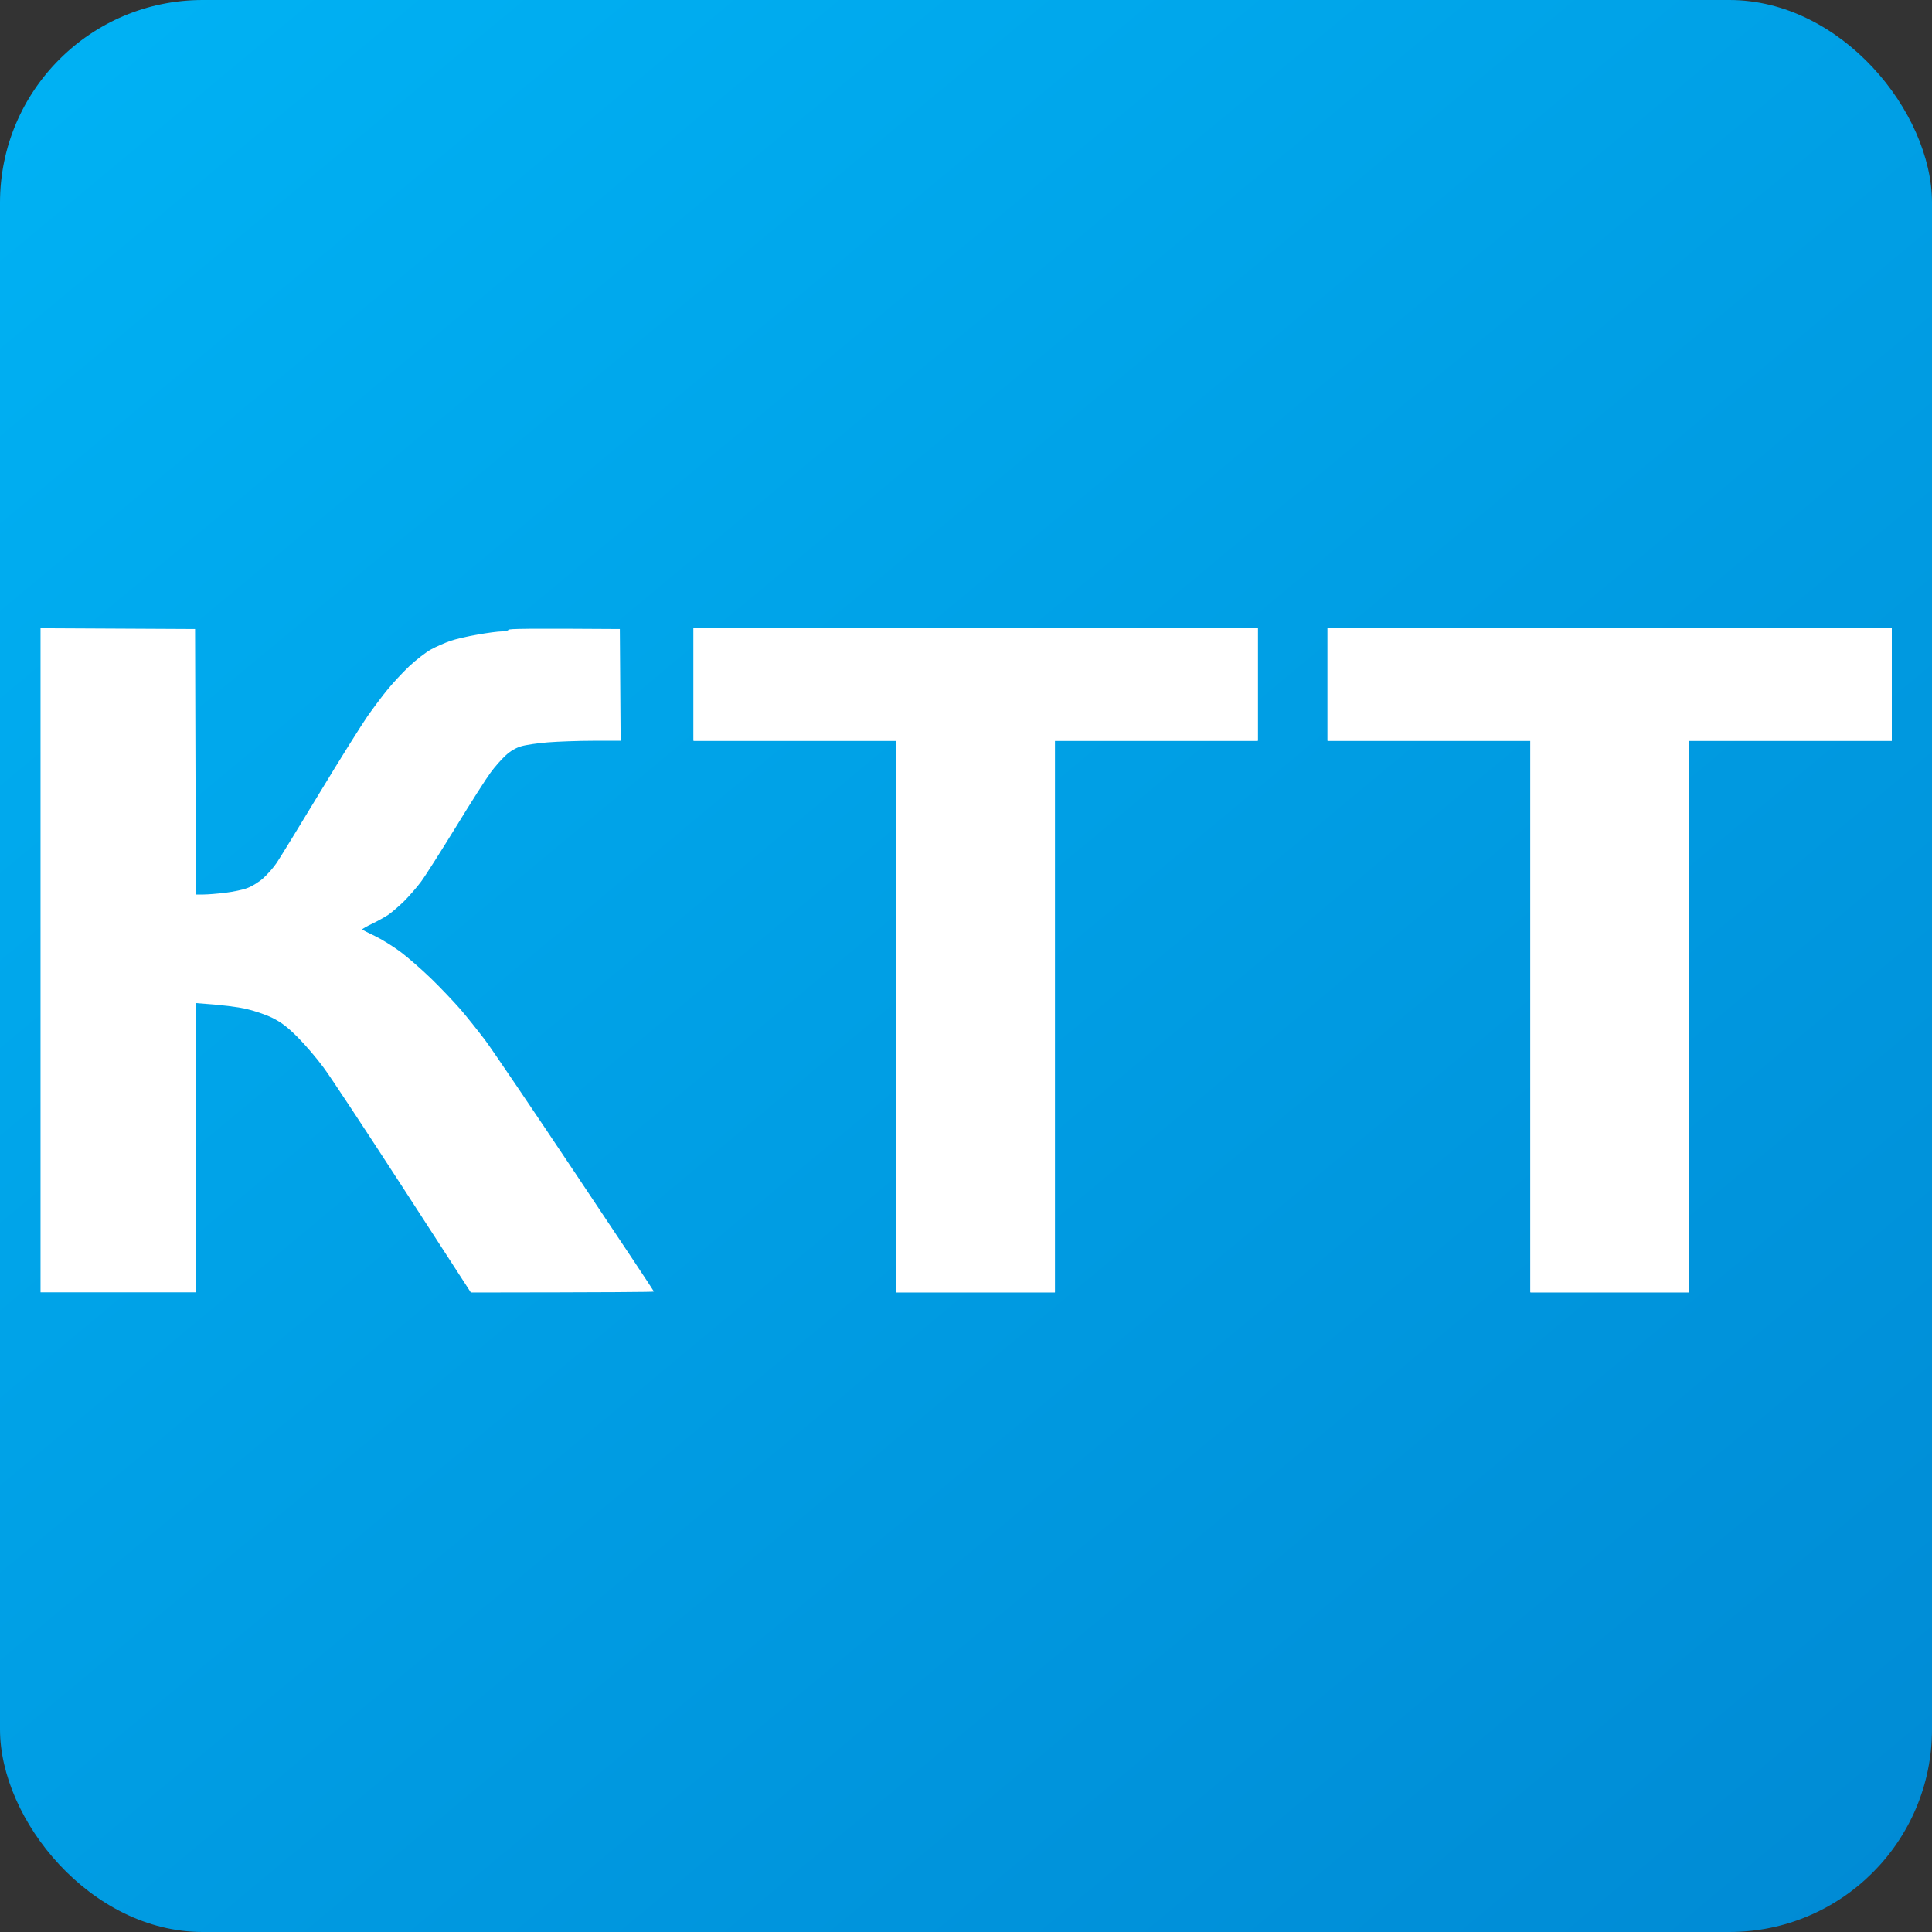
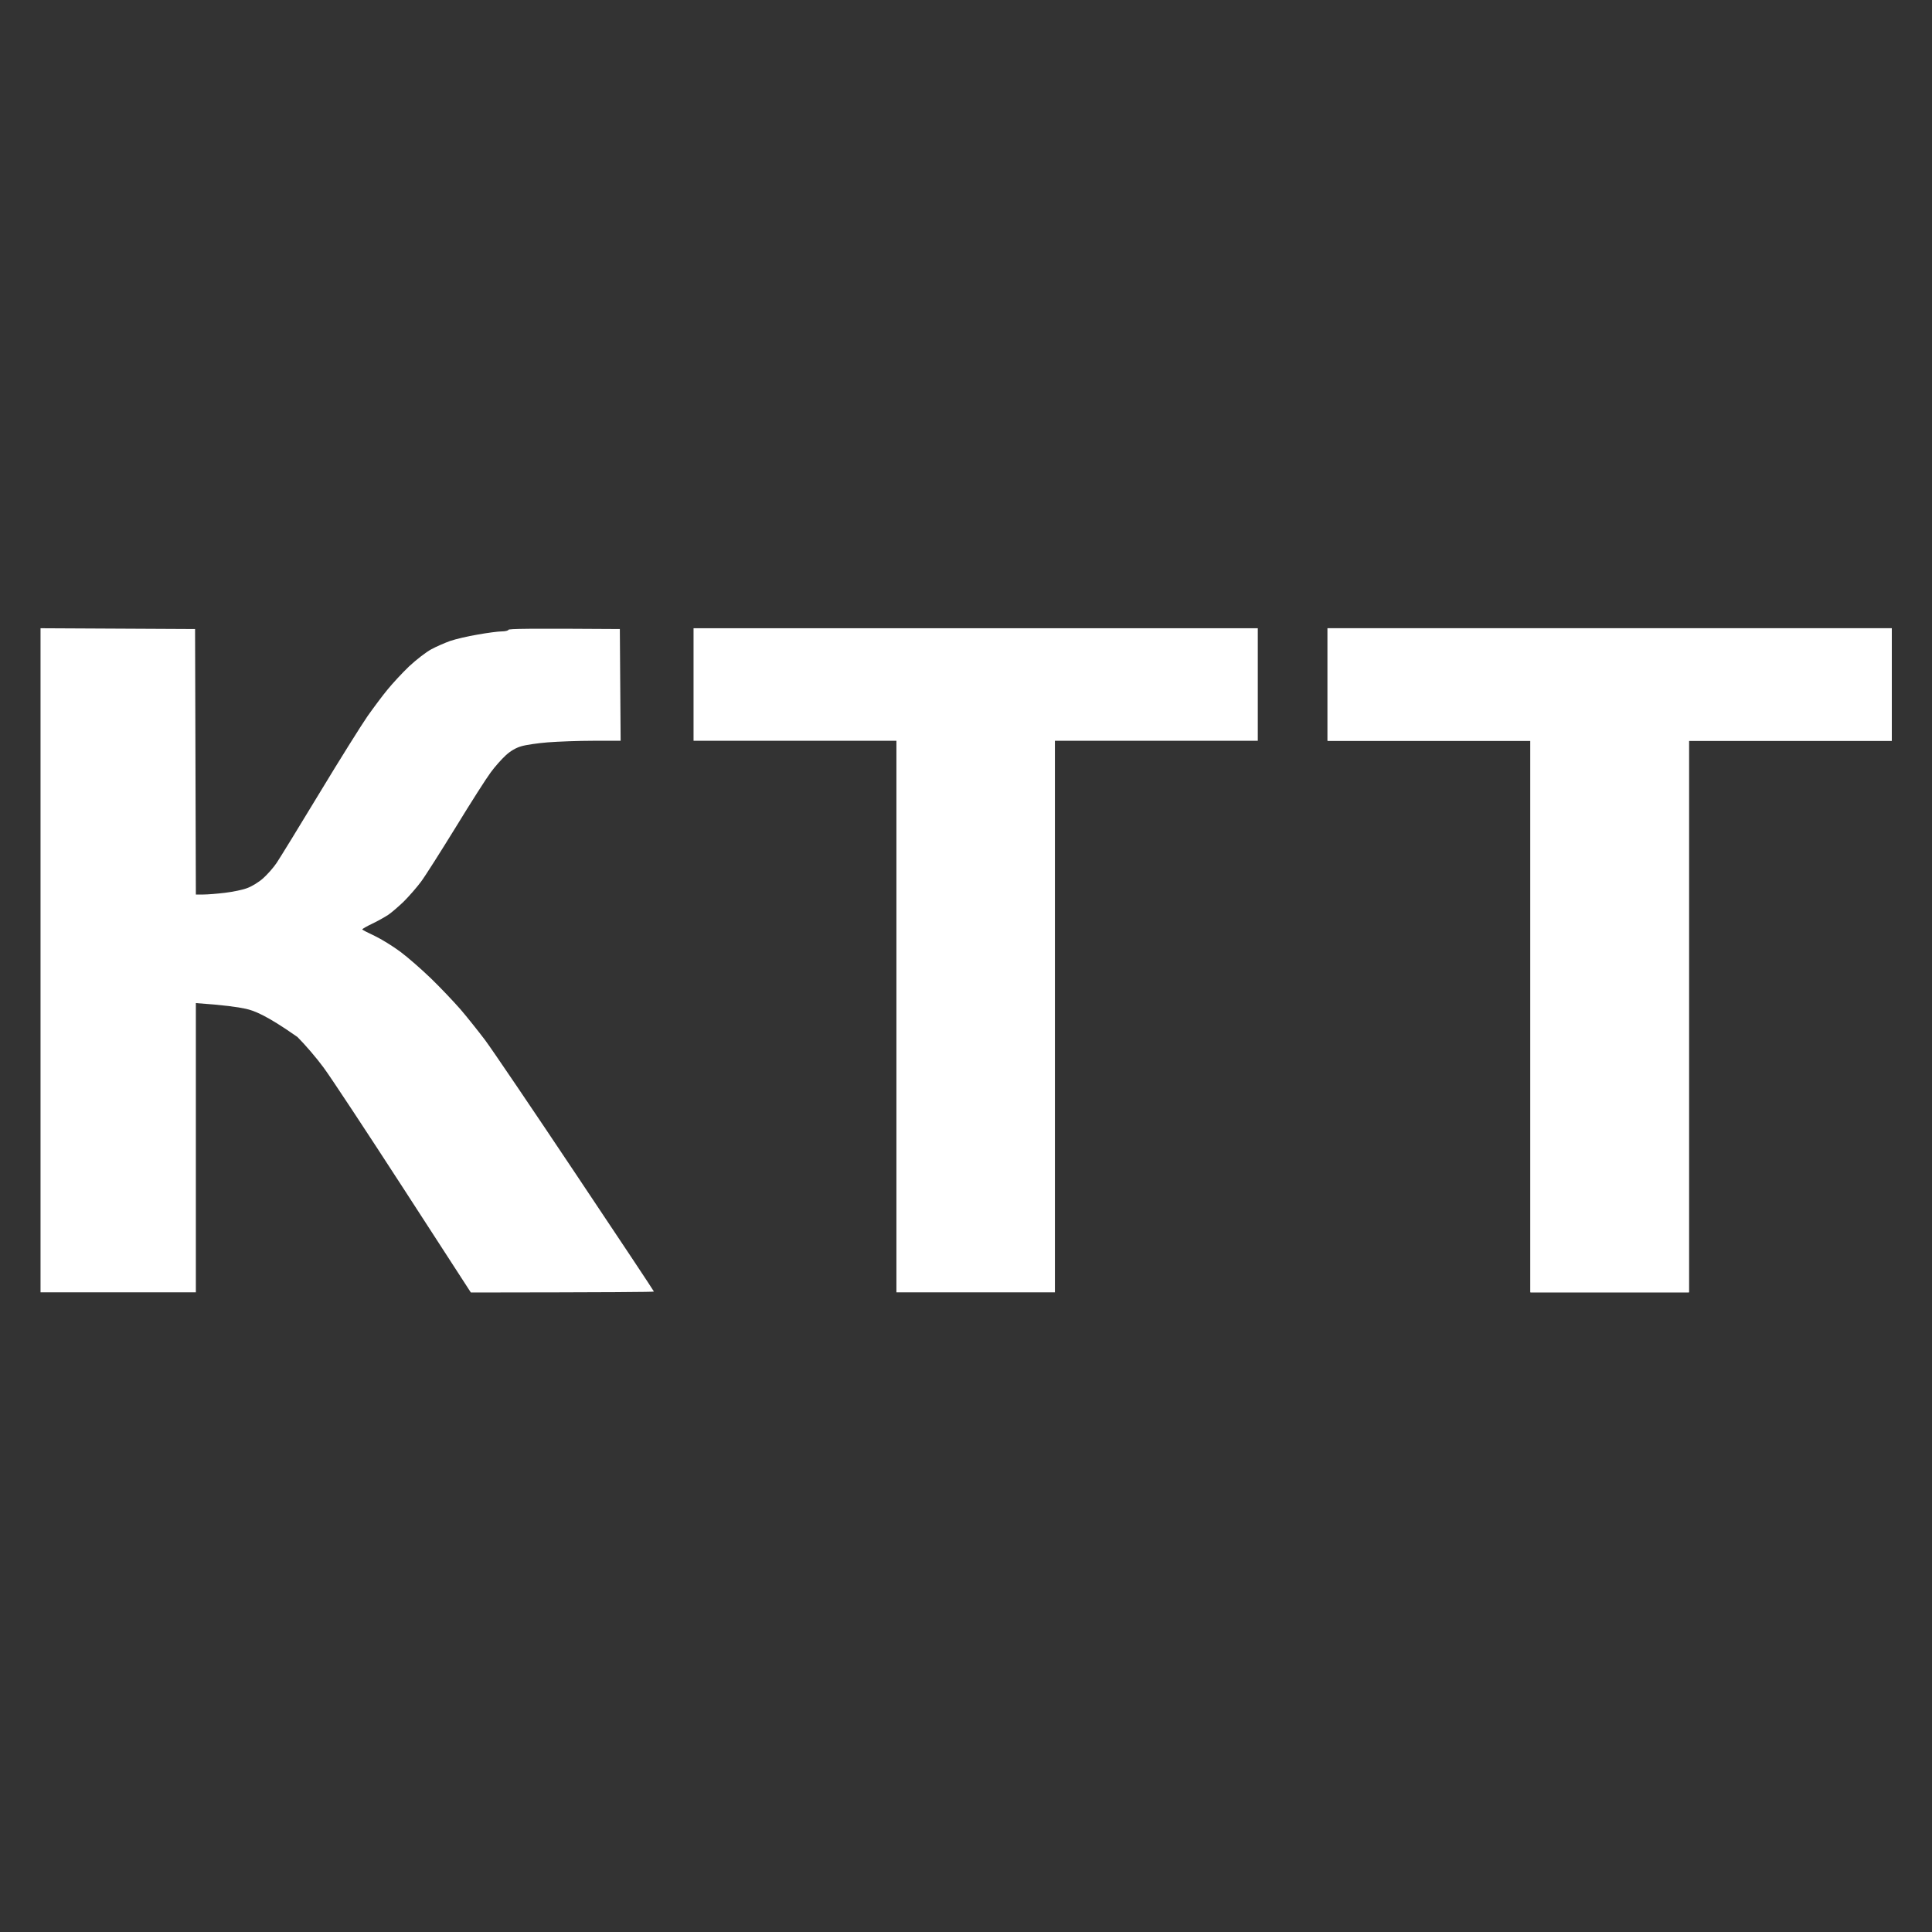
<svg xmlns="http://www.w3.org/2000/svg" width="286" height="286" viewBox="0 0 286 286" fill="none">
  <rect x="0" y="0" width="286" height="286" fill="#333333" stroke="none" />
-   <rect width="286" height="286" rx="30" fill="url(#paint0_linear_12_9)" />
-   <path fill-rule="evenodd" clip-rule="evenodd" d="M6 93L28.877 93.117L28.994 132.418H30.12C30.73 132.418 32.185 132.301 33.334 132.16C34.484 132.019 35.986 131.714 36.619 131.456C37.276 131.221 38.309 130.588 38.942 130.025C39.576 129.462 40.491 128.429 40.96 127.725C41.429 127.021 44.292 122.376 47.295 117.402C50.298 112.427 53.513 107.312 54.404 106.022C55.319 104.732 56.657 102.925 57.407 102.033C58.135 101.142 59.566 99.593 60.575 98.631C61.607 97.669 63.062 96.543 63.836 96.121C64.611 95.698 65.878 95.159 66.652 94.877C67.426 94.619 69.256 94.173 70.711 93.939C72.142 93.68 73.761 93.469 74.278 93.469C74.794 93.469 75.24 93.352 75.263 93.235C75.286 93.07 78.102 93.023 91.757 93.117L91.875 109.659H87.816C85.61 109.659 82.56 109.776 81.082 109.893C79.604 110.011 77.82 110.269 77.14 110.48C76.342 110.715 75.544 111.184 74.841 111.841C74.254 112.38 73.245 113.507 72.635 114.351C72.002 115.196 69.679 118.833 67.473 122.446C65.244 126.059 62.945 129.696 62.311 130.541C61.678 131.386 60.552 132.676 59.801 133.427C59.05 134.154 57.994 135.069 57.478 135.421C56.938 135.773 55.859 136.383 55.061 136.759C54.264 137.134 53.63 137.509 53.63 137.58C53.63 137.65 54.451 138.073 55.46 138.542C56.446 139.011 58.158 140.067 59.261 140.888C60.364 141.709 62.405 143.492 63.813 144.853C65.221 146.214 67.168 148.279 68.177 149.429C69.162 150.578 70.805 152.643 71.837 154.004C72.846 155.365 78.876 164.257 85.235 173.783C91.593 183.286 96.802 191.122 96.802 191.193C96.802 191.263 90.702 191.31 69.702 191.334L59.73 175.942C54.24 167.472 48.937 159.424 47.905 158.04C46.896 156.655 45.136 154.614 44.034 153.511C42.508 151.986 41.593 151.306 40.256 150.649C39.294 150.179 37.534 149.593 36.385 149.335C35.235 149.077 33.076 148.772 28.994 148.49V191.31H6V93Z" fill="white" />
+   <path fill-rule="evenodd" clip-rule="evenodd" d="M6 93L28.877 93.117L28.994 132.418H30.12C30.73 132.418 32.185 132.301 33.334 132.16C34.484 132.019 35.986 131.714 36.619 131.456C37.276 131.221 38.309 130.588 38.942 130.025C39.576 129.462 40.491 128.429 40.96 127.725C41.429 127.021 44.292 122.376 47.295 117.402C50.298 112.427 53.513 107.312 54.404 106.022C55.319 104.732 56.657 102.925 57.407 102.033C58.135 101.142 59.566 99.593 60.575 98.631C61.607 97.669 63.062 96.543 63.836 96.121C64.611 95.698 65.878 95.159 66.652 94.877C67.426 94.619 69.256 94.173 70.711 93.939C72.142 93.68 73.761 93.469 74.278 93.469C74.794 93.469 75.24 93.352 75.263 93.235C75.286 93.07 78.102 93.023 91.757 93.117L91.875 109.659H87.816C85.61 109.659 82.56 109.776 81.082 109.893C79.604 110.011 77.82 110.269 77.14 110.48C76.342 110.715 75.544 111.184 74.841 111.841C74.254 112.38 73.245 113.507 72.635 114.351C72.002 115.196 69.679 118.833 67.473 122.446C65.244 126.059 62.945 129.696 62.311 130.541C61.678 131.386 60.552 132.676 59.801 133.427C59.05 134.154 57.994 135.069 57.478 135.421C56.938 135.773 55.859 136.383 55.061 136.759C54.264 137.134 53.63 137.509 53.63 137.58C53.63 137.65 54.451 138.073 55.46 138.542C56.446 139.011 58.158 140.067 59.261 140.888C60.364 141.709 62.405 143.492 63.813 144.853C65.221 146.214 67.168 148.279 68.177 149.429C69.162 150.578 70.805 152.643 71.837 154.004C72.846 155.365 78.876 164.257 85.235 173.783C91.593 183.286 96.802 191.122 96.802 191.193C96.802 191.263 90.702 191.31 69.702 191.334L59.73 175.942C54.24 167.472 48.937 159.424 47.905 158.04C46.896 156.655 45.136 154.614 44.034 153.511C39.294 150.179 37.534 149.593 36.385 149.335C35.235 149.077 33.076 148.772 28.994 148.49V191.31H6V93Z" fill="white" />
  <path fill-rule="evenodd" clip-rule="evenodd" d="M102.668 93H186.196V109.659H156.163V191.31H132.7V109.659H102.668V93Z" fill="white" />
-   <path d="M186.196 93H102.668V109.659H132.7V191.31H156.163V109.659H186.196V93Z" fill="white" />
  <path fill-rule="evenodd" clip-rule="evenodd" d="M196.52 93H280.048V109.659H250.016V191.31H226.553V109.659H196.52V93Z" fill="white" />
  <path d="M280.048 93H196.52V109.659H226.553V191.31H250.016V109.659H280.048V93Z" fill="white" />
  <defs>
    <linearGradient id="paint0_linear_12_9" x1="-9.1857e-07" y1="6.315" x2="254.572" y2="312.159" gradientUnits="userSpaceOnUse">
      <stop stop-color="#00B2F4" />
      <stop offset="1" stop-color="#008AD4" />
    </linearGradient>
  </defs>
</svg>